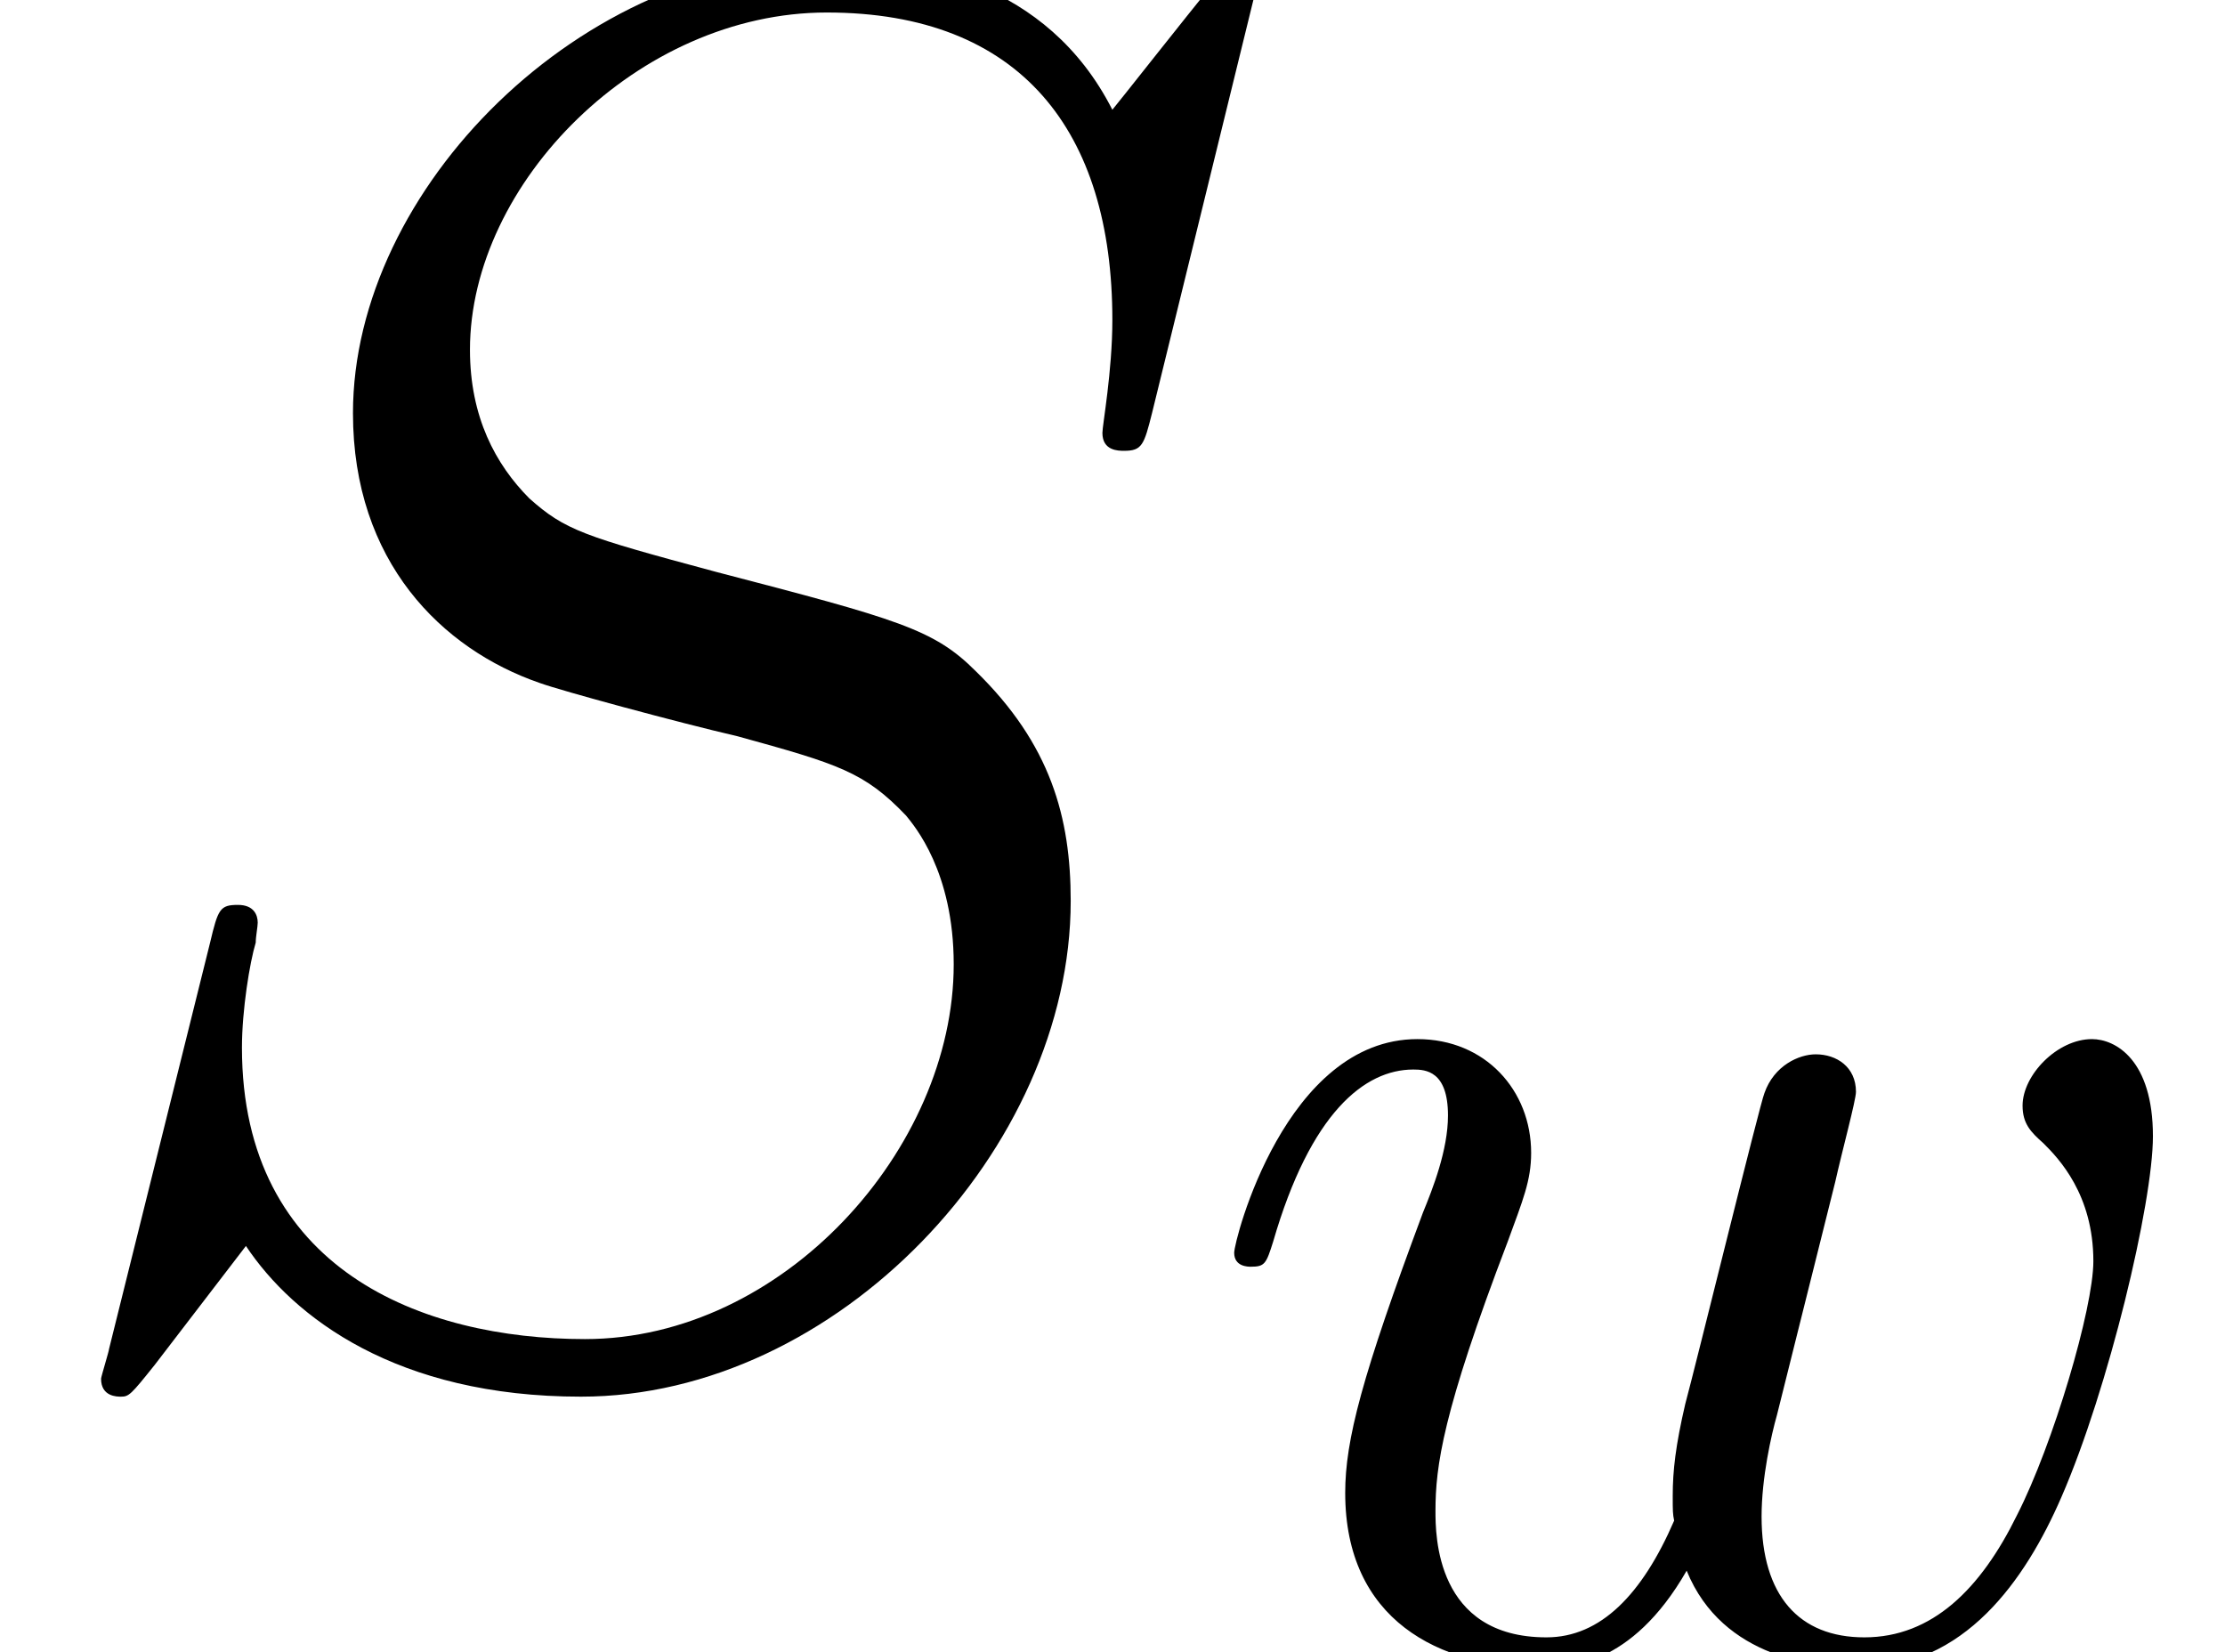
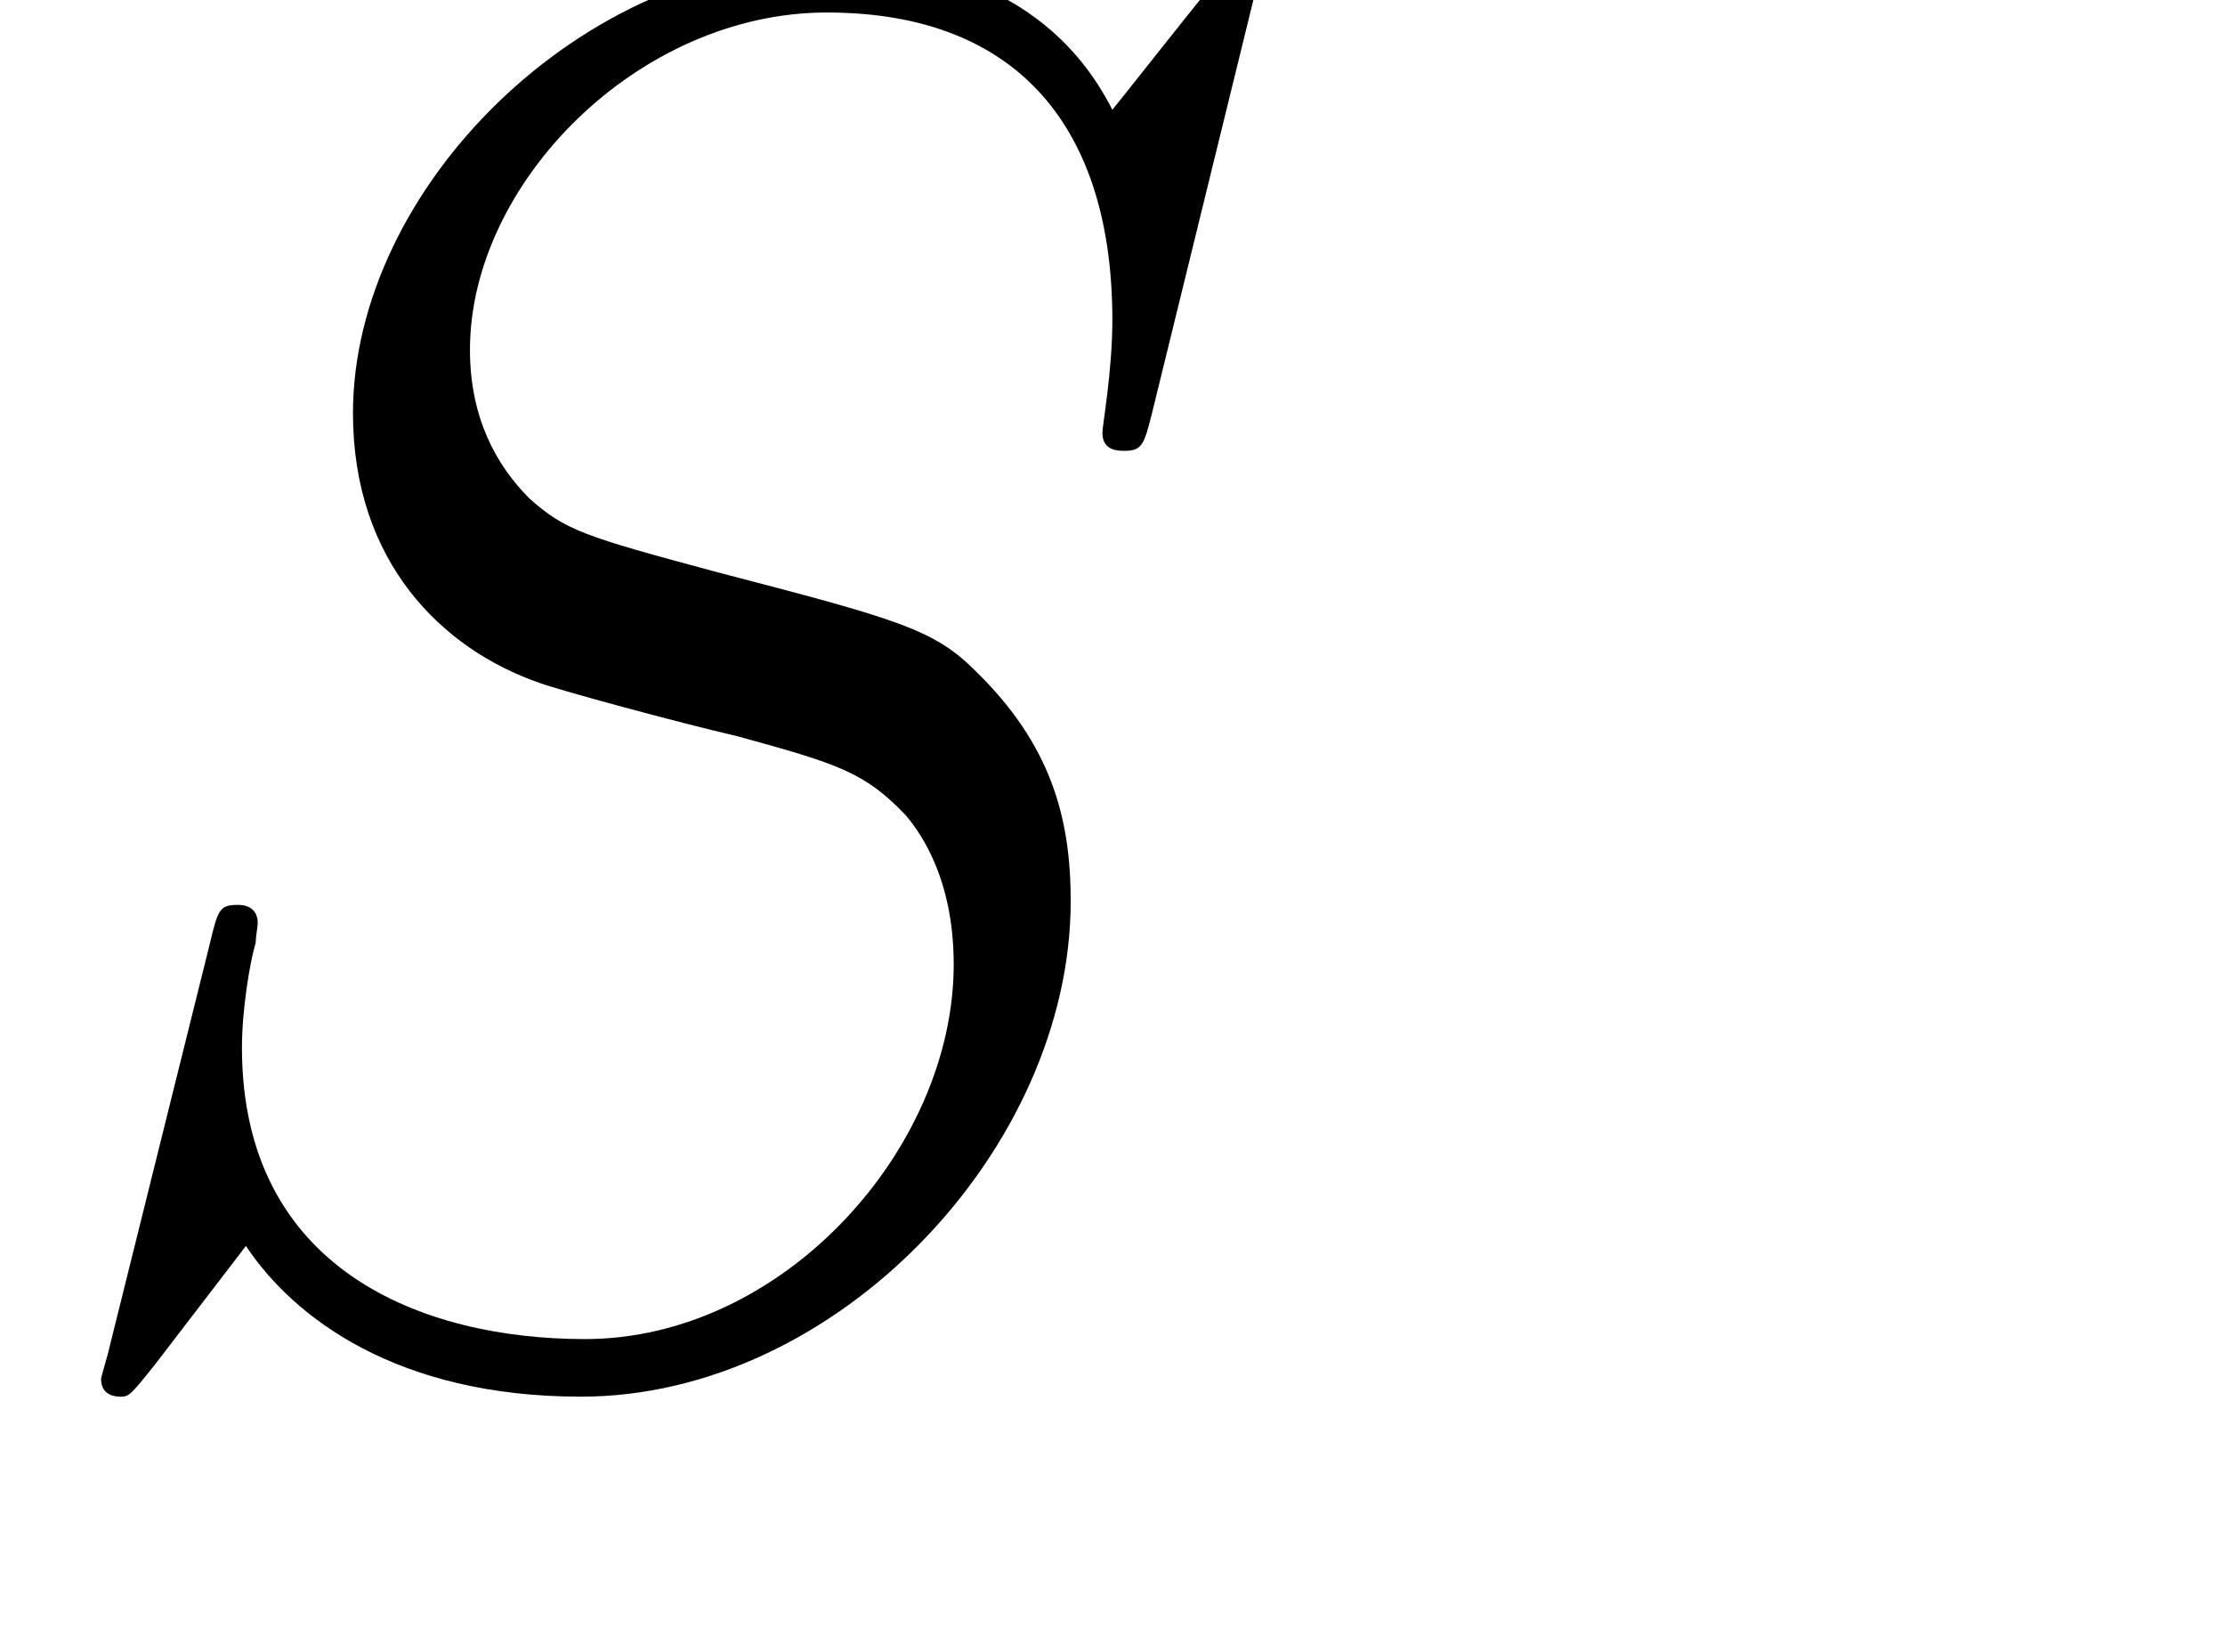
<svg xmlns="http://www.w3.org/2000/svg" xmlns:xlink="http://www.w3.org/1999/xlink" height="11.623pt" version="1.1" viewBox="56.413 56.222 15.652 11.623" width="15.652pt">
  <defs>
-     <path d="M4.511 -3.31C4.559 -3.525 4.657 -3.886 4.657 -3.944C4.657 -4.12 4.52 -4.208 4.374 -4.208C4.257 -4.208 4.081 -4.13 4.013 -3.935C3.983 -3.866 3.525 -2.001 3.456 -1.748C3.388 -1.455 3.368 -1.279 3.368 -1.103C3.368 -0.996 3.368 -0.976 3.378 -0.928C3.154 -0.41 2.861 -0.107 2.48 -0.107C1.699 -0.107 1.699 -0.83 1.699 -0.996C1.699 -1.308 1.748 -1.689 2.207 -2.89C2.314 -3.183 2.372 -3.32 2.372 -3.515C2.372 -3.954 2.05 -4.315 1.572 -4.315C0.644 -4.315 0.283 -2.9 0.283 -2.812C0.283 -2.714 0.381 -2.714 0.4 -2.714C0.498 -2.714 0.508 -2.734 0.557 -2.89C0.82 -3.798 1.201 -4.101 1.543 -4.101C1.63 -4.101 1.787 -4.091 1.787 -3.778C1.787 -3.534 1.679 -3.261 1.611 -3.095C1.181 -1.943 1.064 -1.494 1.064 -1.123C1.064 -0.234 1.718 0.107 2.451 0.107C2.617 0.107 3.075 0.107 3.466 -0.576C3.72 0.049 4.394 0.107 4.686 0.107C5.419 0.107 5.848 -0.508 6.102 -1.093C6.434 -1.855 6.746 -3.163 6.746 -3.632C6.746 -4.169 6.483 -4.315 6.317 -4.315C6.073 -4.315 5.829 -4.062 5.829 -3.847C5.829 -3.72 5.887 -3.661 5.975 -3.583C6.083 -3.476 6.327 -3.222 6.327 -2.753C6.327 -2.421 6.044 -1.464 5.79 -0.967C5.536 -0.449 5.194 -0.107 4.716 -0.107C4.257 -0.107 3.993 -0.4 3.993 -0.957C3.993 -1.23 4.062 -1.533 4.101 -1.67L4.511 -3.31Z" id="g0-119" />
    <path d="M8.857 -9.694C8.857 -9.819 8.759 -9.819 8.731 -9.819C8.675 -9.819 8.662 -9.805 8.494 -9.596C8.41 -9.498 7.839 -8.773 7.825 -8.759C7.364 -9.666 6.444 -9.819 5.858 -9.819C4.087 -9.819 2.483 -8.201 2.483 -6.625C2.483 -5.579 3.11 -4.965 3.794 -4.728C3.947 -4.672 4.77 -4.449 5.189 -4.352C5.9 -4.156 6.081 -4.101 6.374 -3.794C6.43 -3.724 6.709 -3.403 6.709 -2.748C6.709 -1.451 5.509 -0.112 4.115 -0.112C2.971 -0.112 1.702 -0.6 1.702 -2.162C1.702 -2.427 1.757 -2.762 1.799 -2.901C1.799 -2.943 1.813 -3.013 1.813 -3.041C1.813 -3.096 1.785 -3.166 1.674 -3.166C1.548 -3.166 1.534 -3.138 1.478 -2.901L0.767 -0.042C0.767 -0.028 0.711 0.153 0.711 0.167C0.711 0.293 0.823 0.293 0.851 0.293C0.907 0.293 0.921 0.279 1.088 0.07L1.73 -0.767C2.064 -0.265 2.79 0.293 4.087 0.293C5.886 0.293 7.532 -1.451 7.532 -3.194C7.532 -3.78 7.392 -4.296 6.862 -4.812C6.569 -5.105 6.318 -5.175 5.035 -5.509C4.101 -5.76 3.975 -5.802 3.724 -6.025C3.487 -6.263 3.306 -6.597 3.306 -7.071C3.306 -8.243 4.491 -9.443 5.816 -9.443C7.183 -9.443 7.825 -8.606 7.825 -7.281C7.825 -6.918 7.755 -6.541 7.755 -6.486C7.755 -6.36 7.867 -6.36 7.908 -6.36C8.034 -6.36 8.048 -6.402 8.104 -6.625L8.857 -9.694Z" id="g1-83" />
  </defs>
  <g id="page1">
    <use x="56.413" xlink:href="#g1-83" y="65.753" />
    <use x="64.812" xlink:href="#g0-119" y="67.846" />
  </g>
</svg>